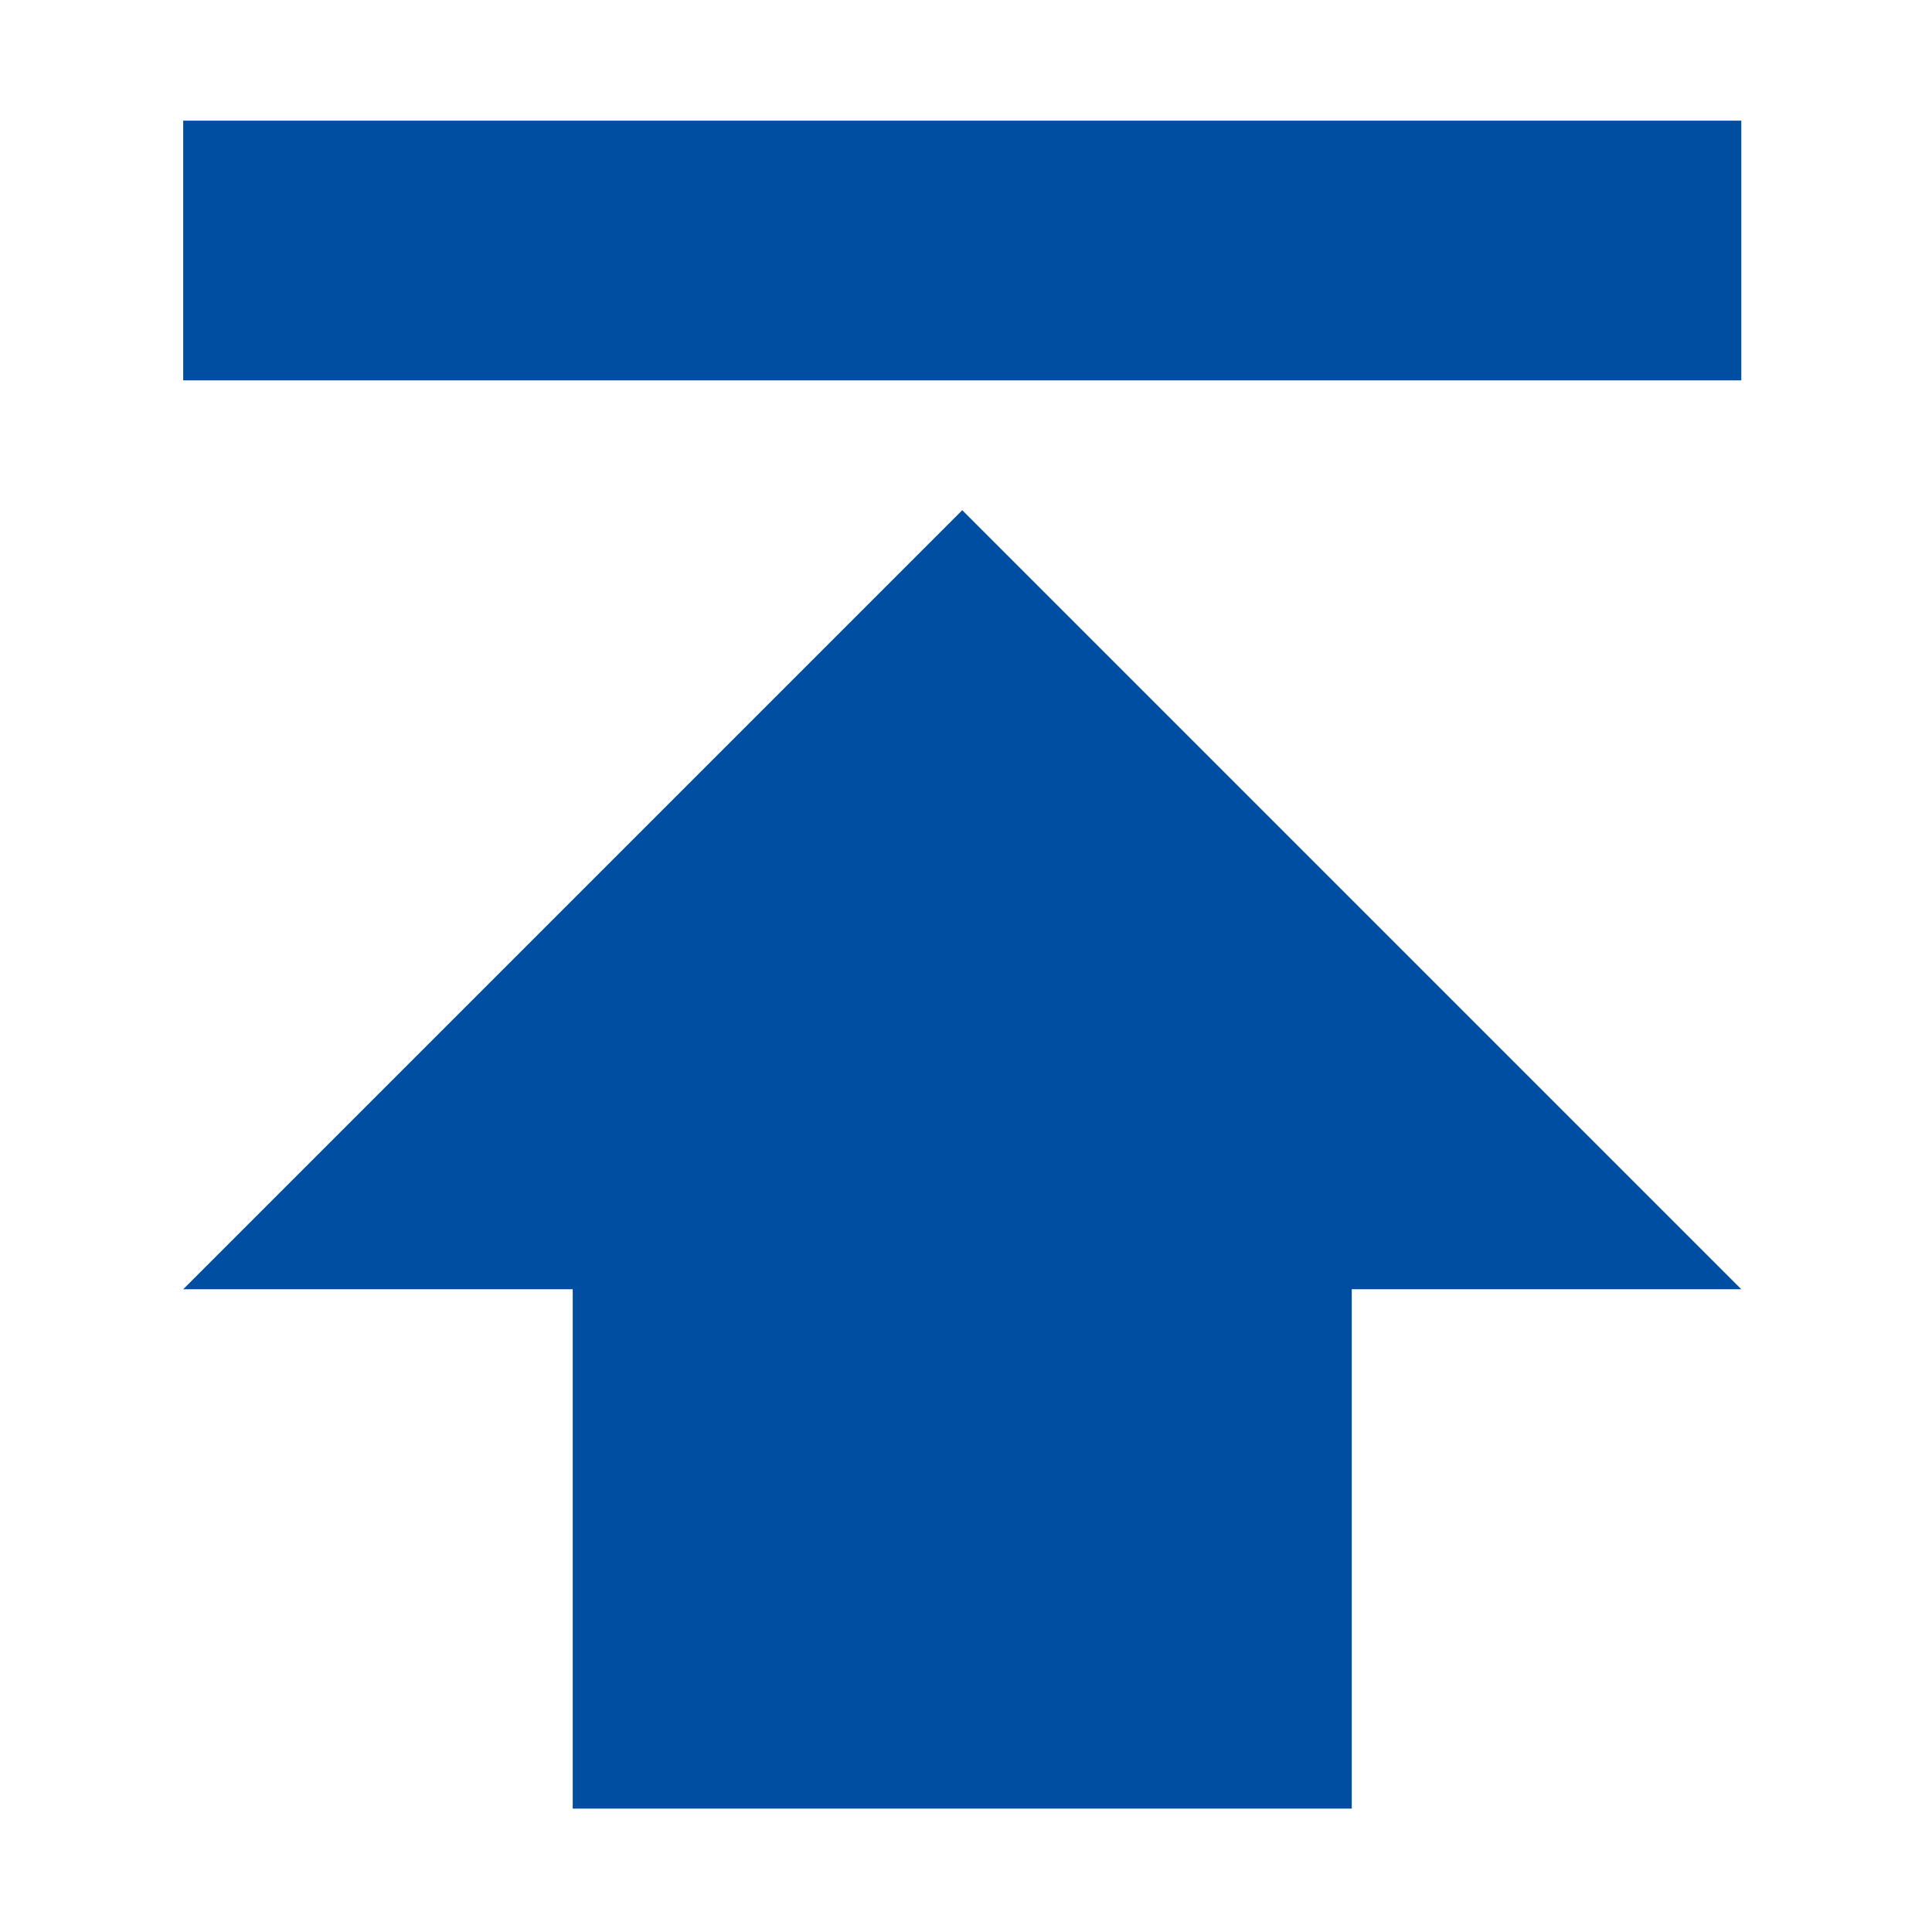
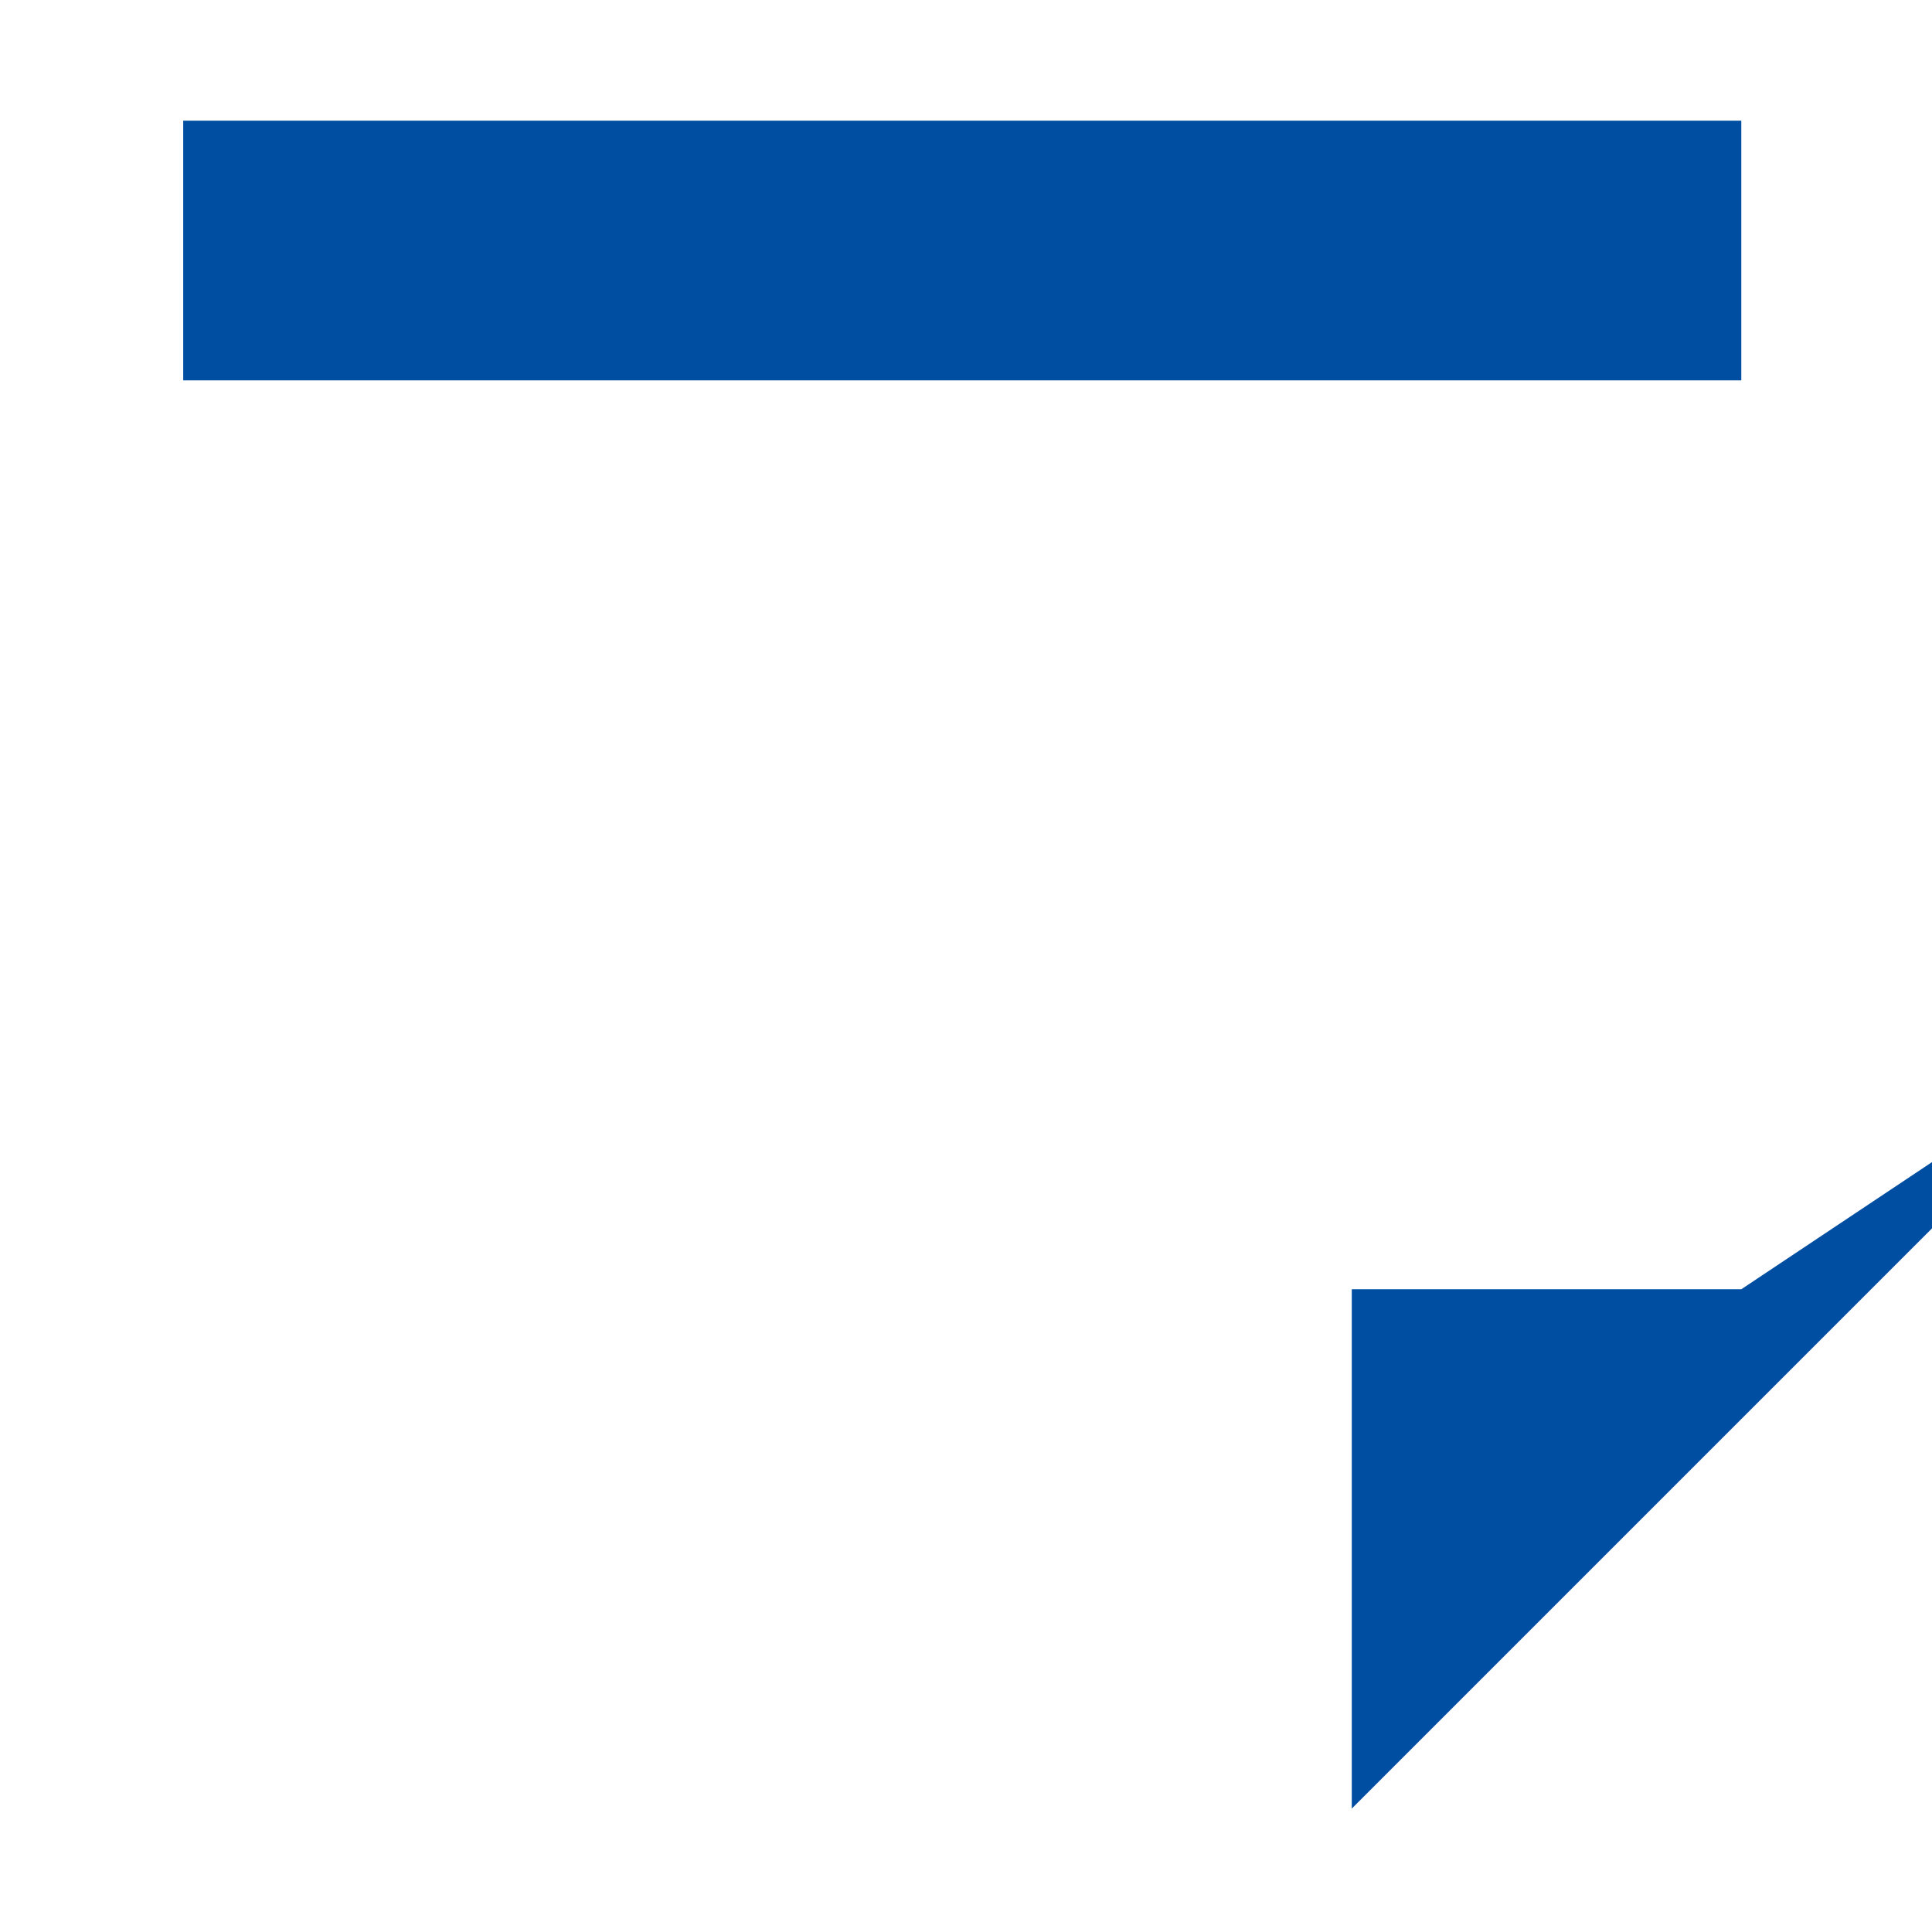
<svg xmlns="http://www.w3.org/2000/svg" t="1717215668926" class="icon" viewBox="0 0 1024 1024" version="1.1" p-id="8081" width="32" height="32">
-   <path d="M97.106 63.964l825.815 0 0 137.636L97.106 201.6 97.106 63.964 97.106 63.964zM922.921 683.325 716.467 683.325l0 275.271L303.559 958.596 303.559 683.325 97.106 683.325l412.908-412.907L922.921 683.325z" fill="#004EA2" p-id="8082" />
+   <path d="M97.106 63.964l825.815 0 0 137.636L97.106 201.6 97.106 63.964 97.106 63.964zM922.921 683.325 716.467 683.325l0 275.271l412.908-412.907L922.921 683.325z" fill="#004EA2" p-id="8082" />
</svg>